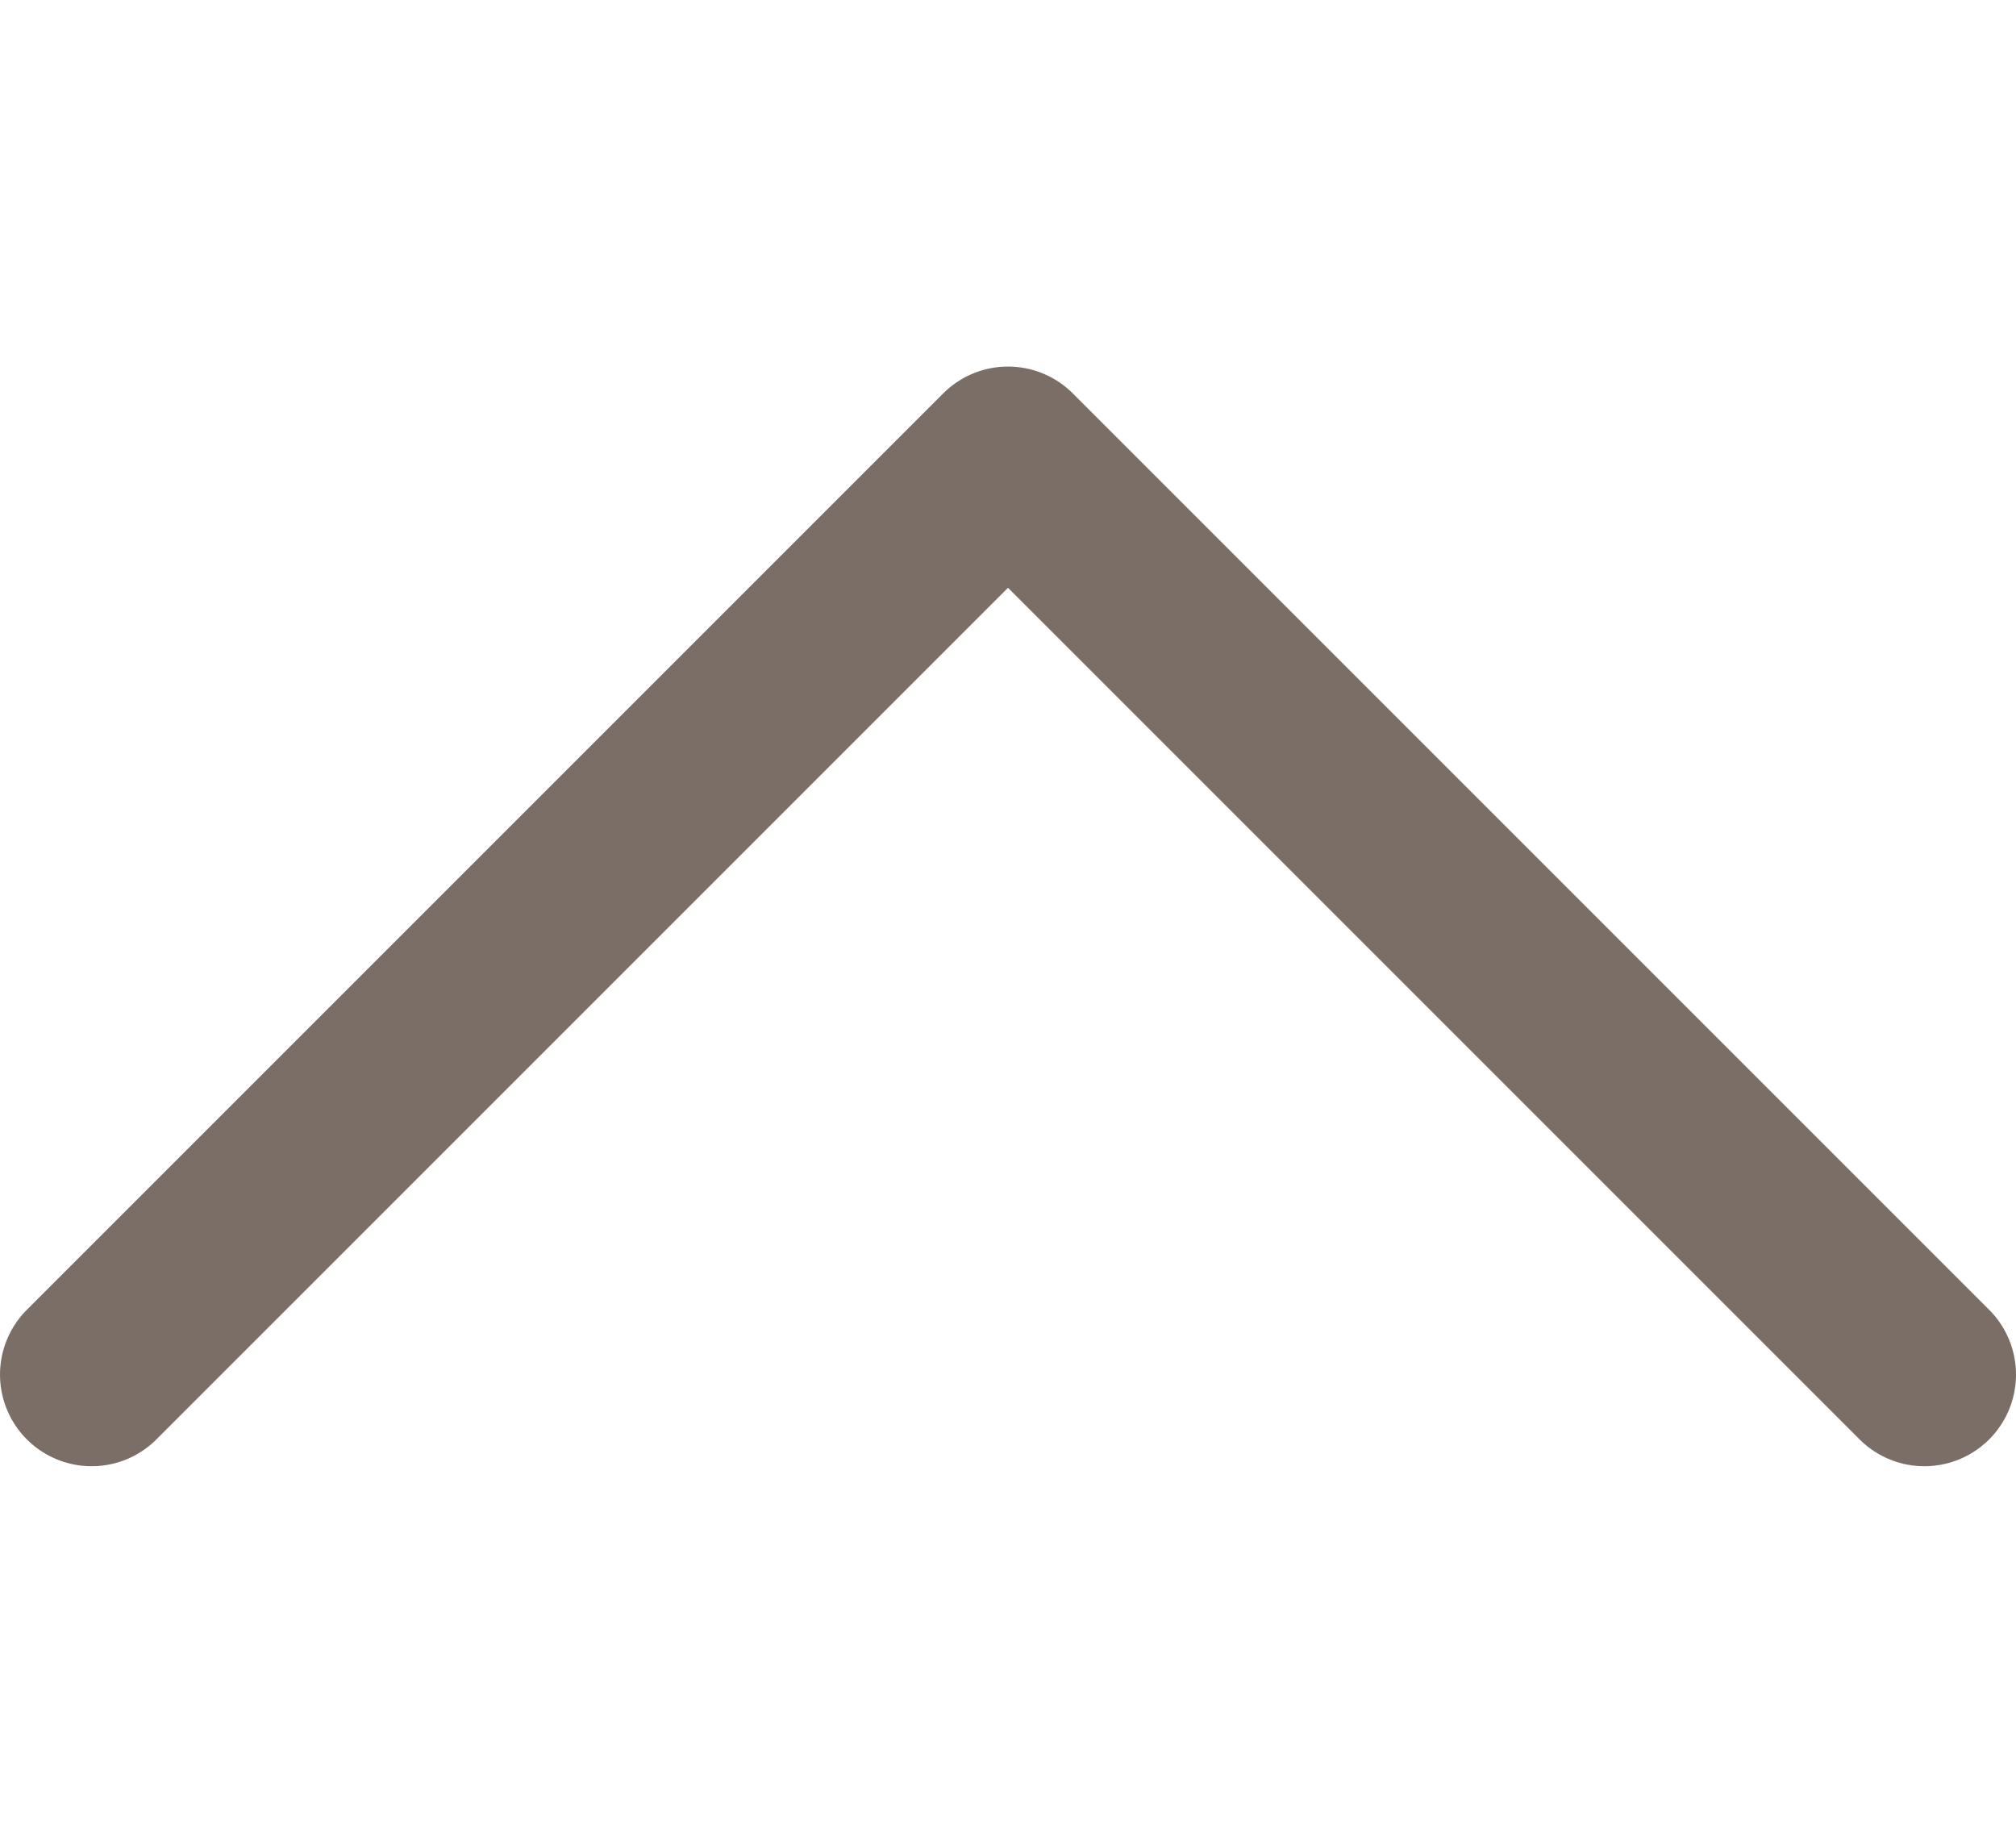
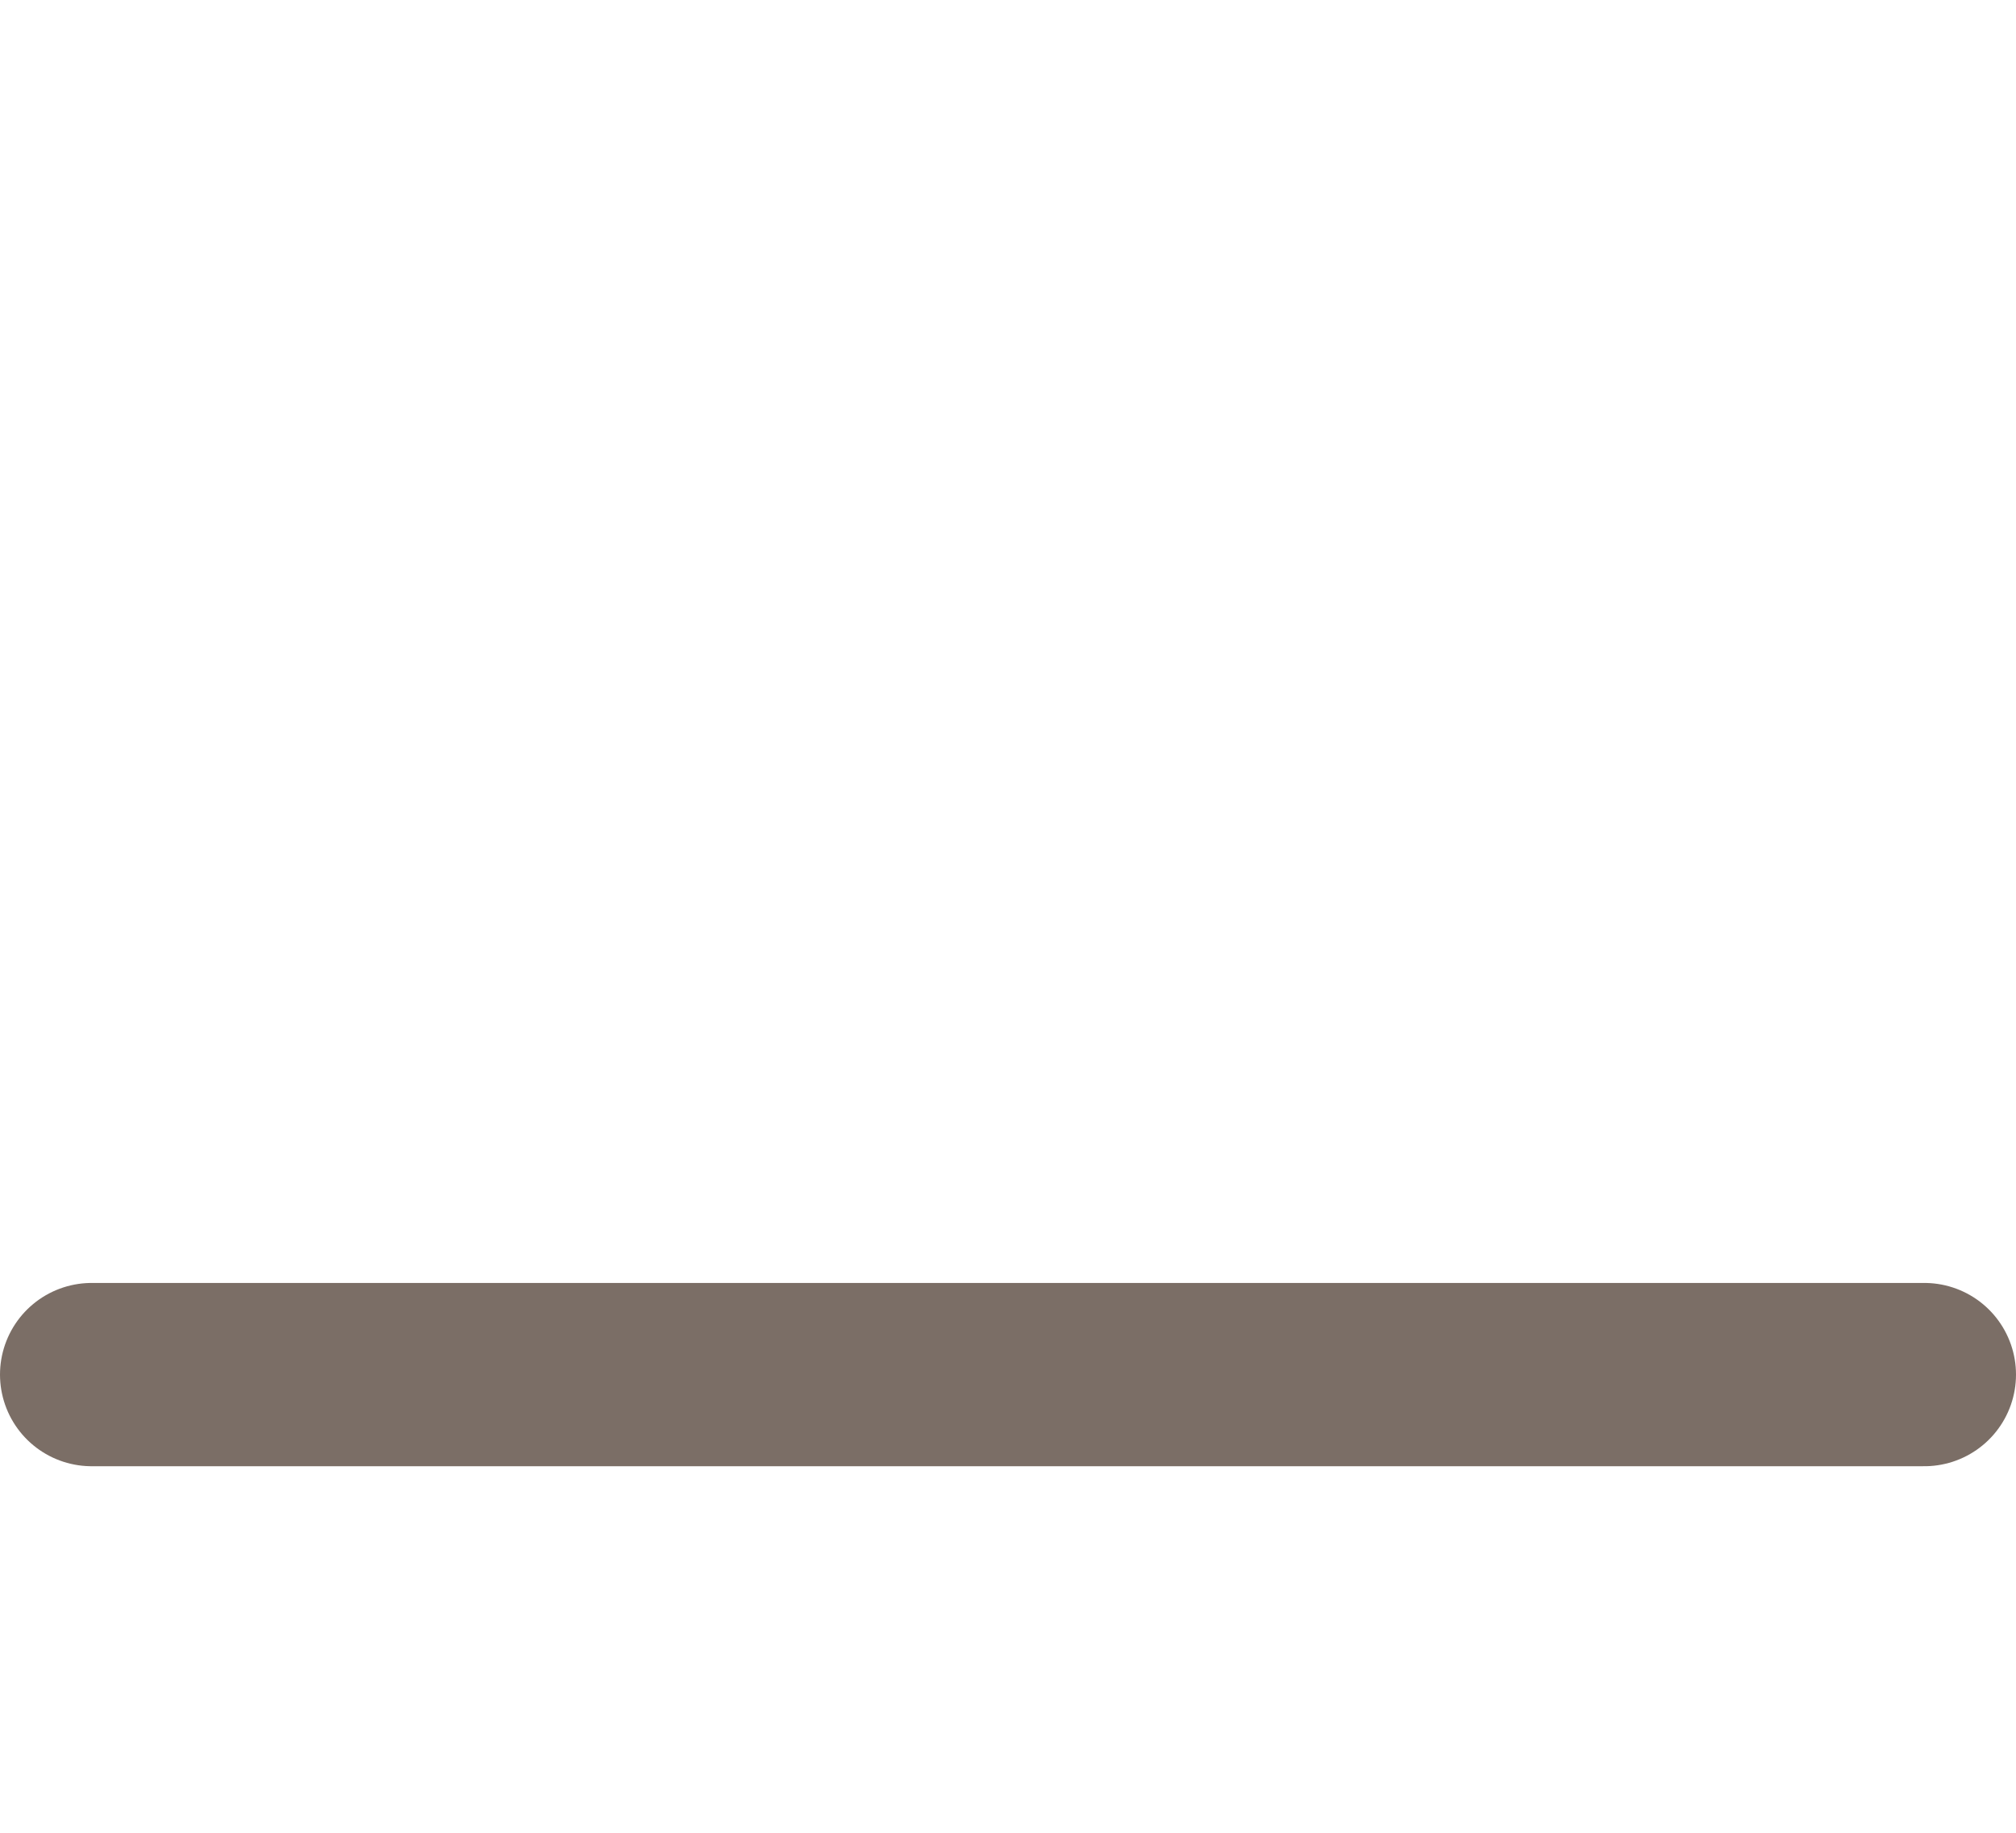
<svg xmlns="http://www.w3.org/2000/svg" width="22" height="20" viewBox="0 0 22 20" fill="none">
-   <path d="M21 15L11 5L1 15" stroke="#7B6E66" stroke-width="2" stroke-linecap="round" stroke-linejoin="round" />
+   <path d="M21 15L1 15" stroke="#7B6E66" stroke-width="2" stroke-linecap="round" stroke-linejoin="round" />
</svg>